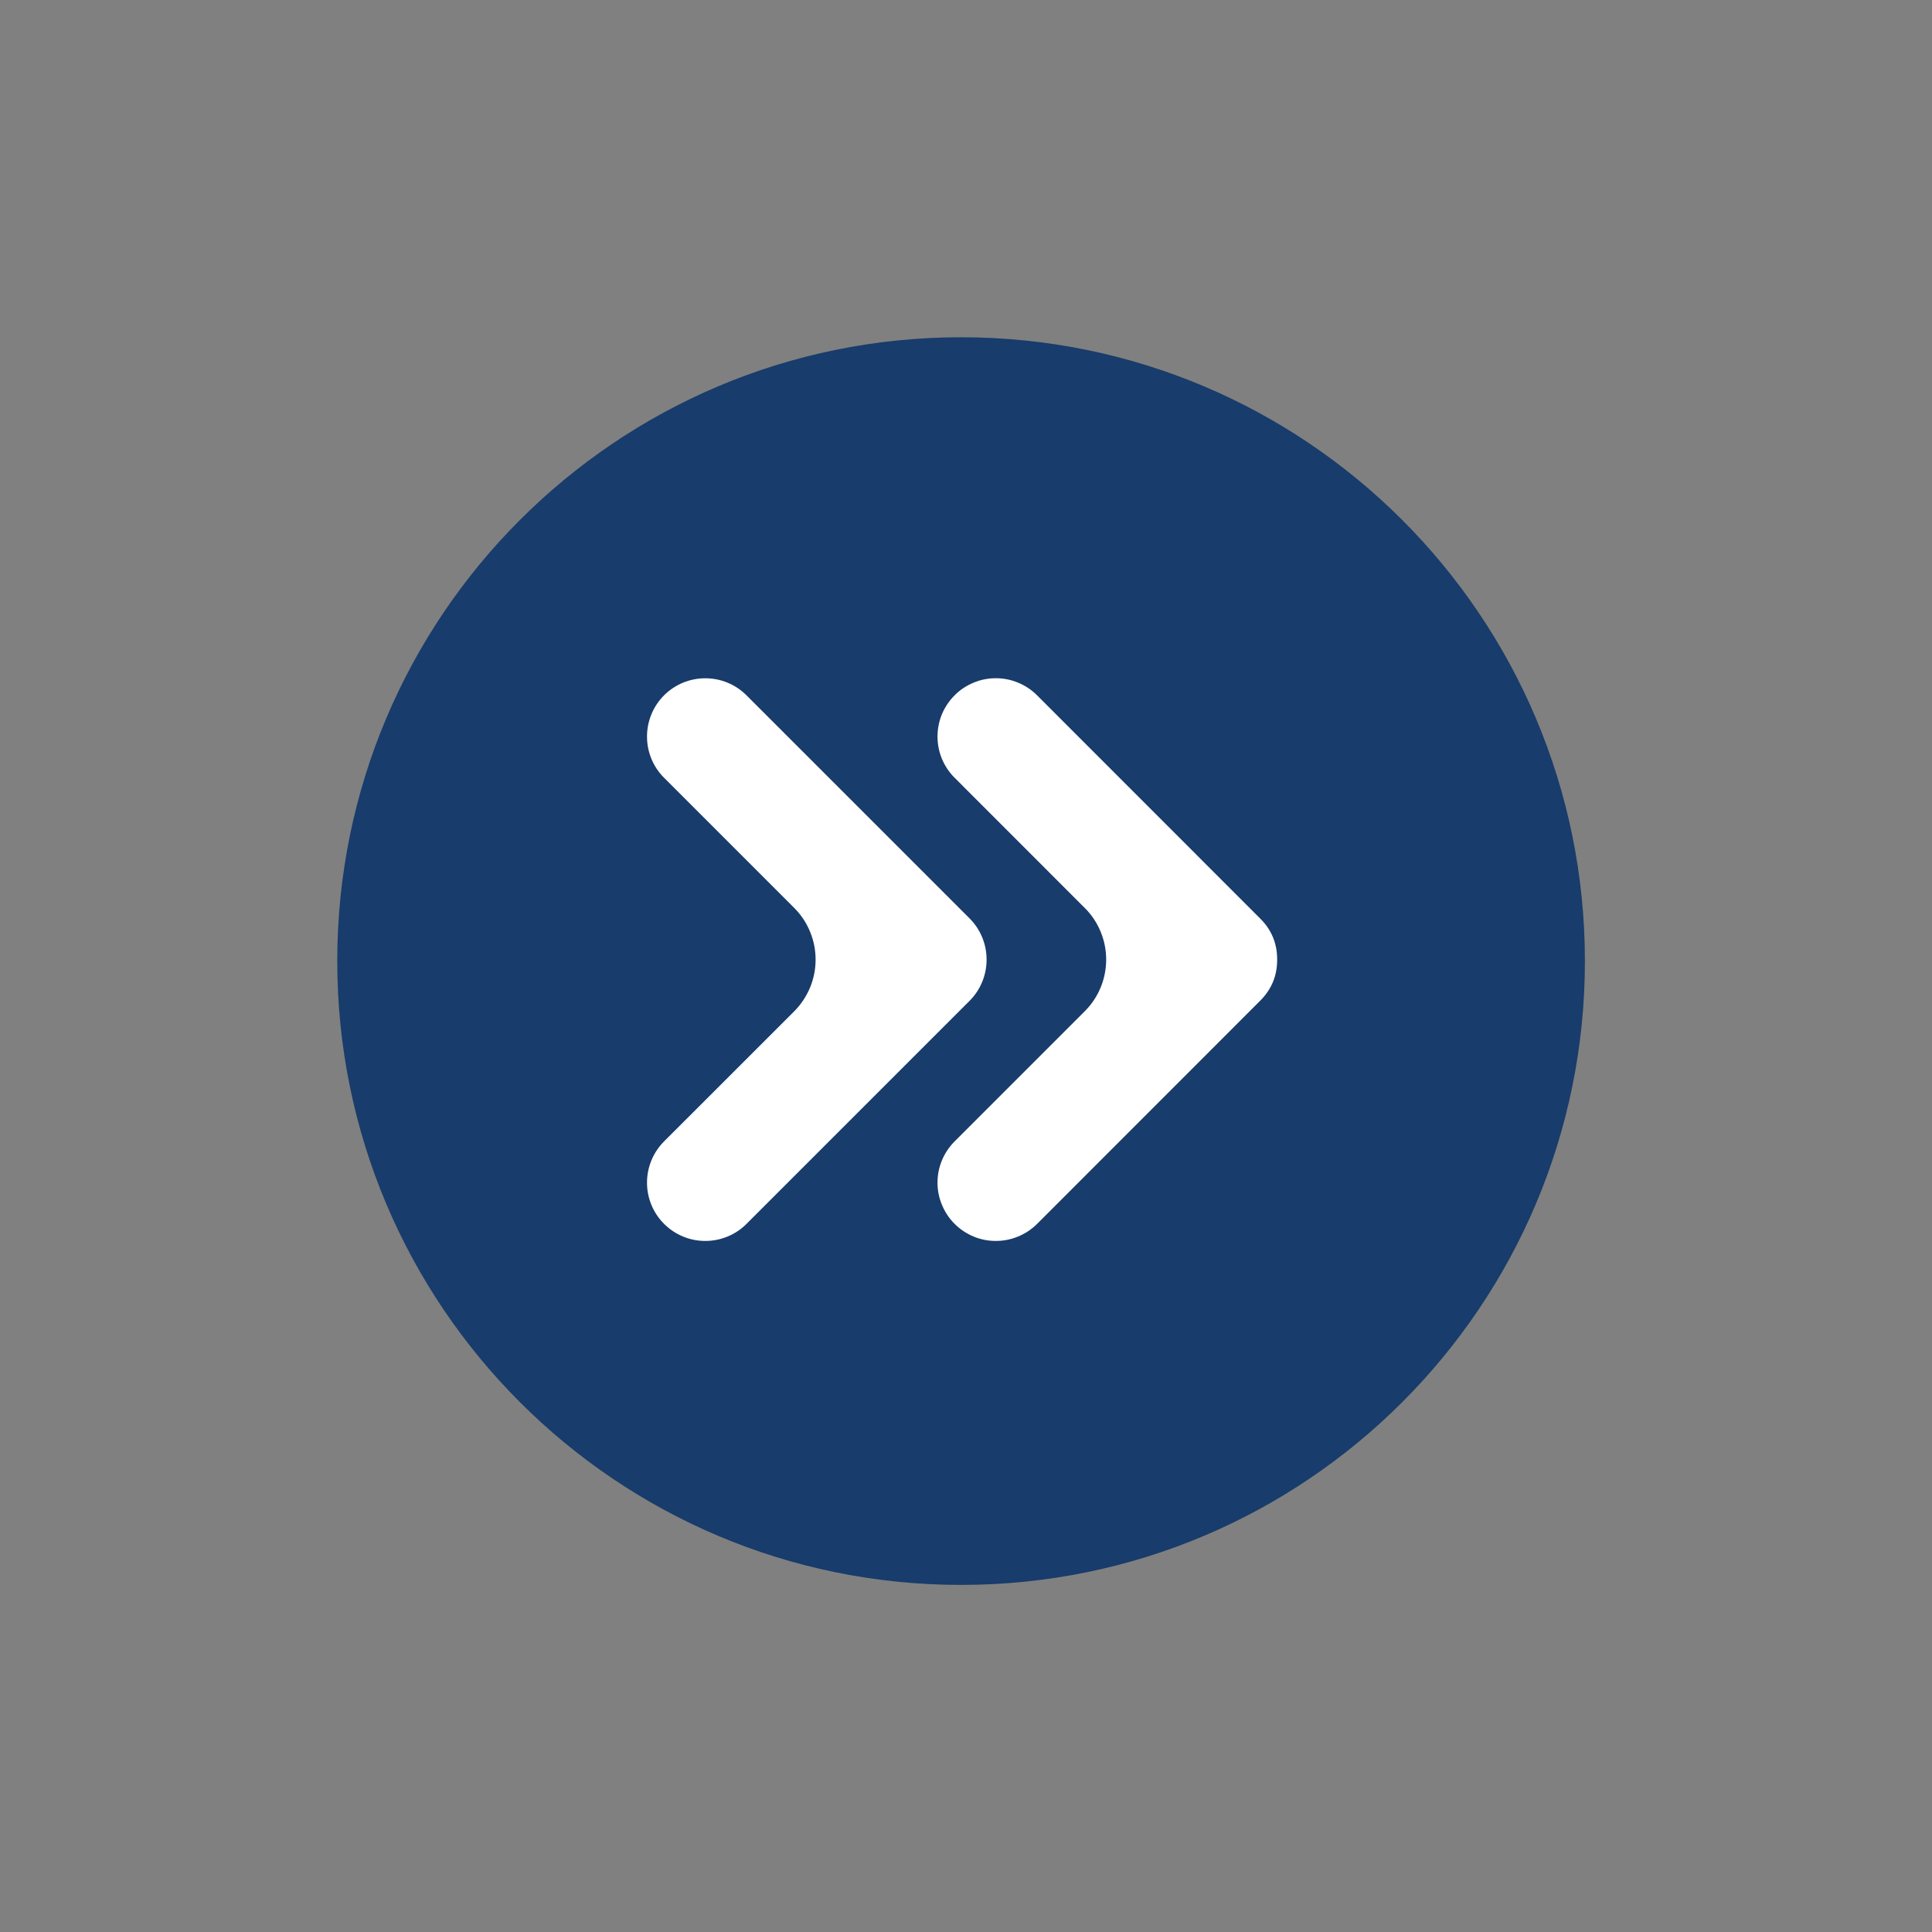
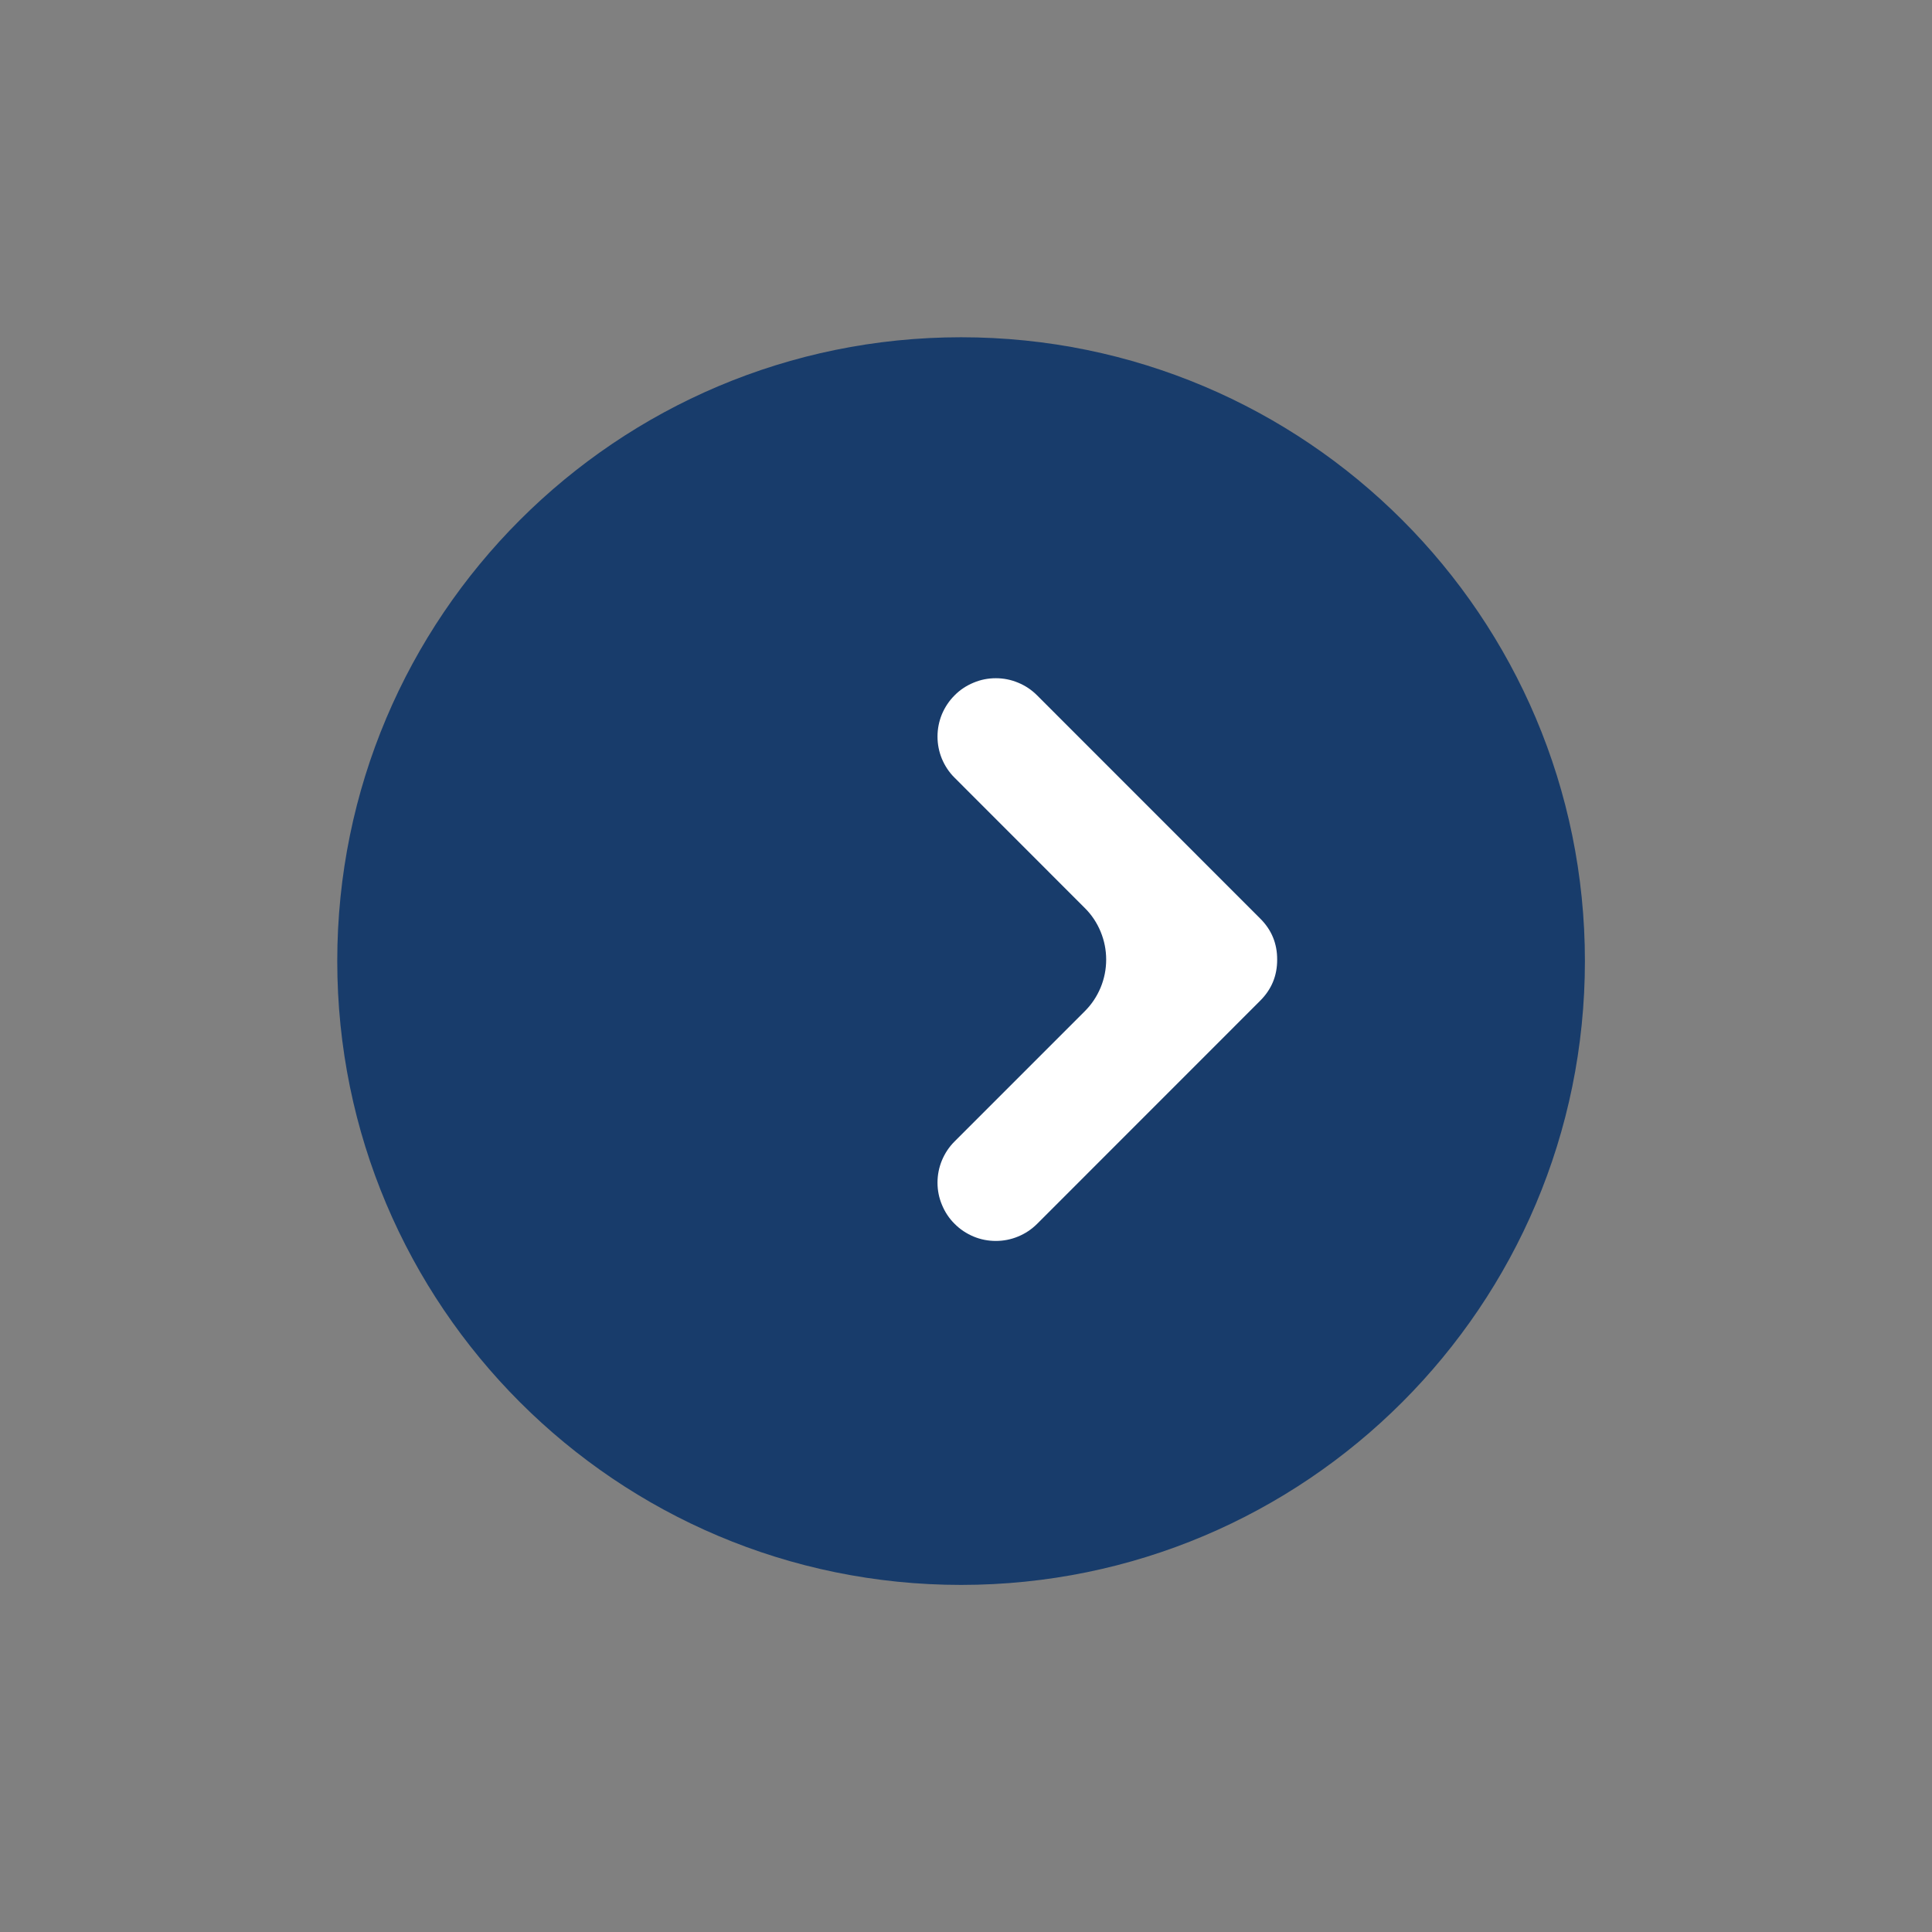
<svg xmlns="http://www.w3.org/2000/svg" width="130" zoomAndPan="magnify" viewBox="0 0 97.5 97.5" height="130" preserveAspectRatio="xMidYMid meet" version="1.0">
  <rect x="0" y="0" width="97.5" height="97.5" fill="#808080" stroke="none" />
  <defs>
    <clipPath id="875c5f3a63">
      <path d="M 17.02 17.02 L 79.984 17.02 L 79.984 79.984 L 17.02 79.984 Z M 17.02 17.02 " clip-rule="nonzero" />
    </clipPath>
    <clipPath id="3af7cd79a1">
      <path d="M 48.5 17.02 C 31.113 17.02 17.02 31.113 17.02 48.5 C 17.02 65.891 31.113 79.984 48.5 79.984 C 65.891 79.984 79.984 65.891 79.984 48.5 C 79.984 31.113 65.891 17.02 48.5 17.02 Z M 48.5 17.02 " clip-rule="nonzero" />
    </clipPath>
    <clipPath id="be44b677af">
      <path d="M 32.371 34 L 50 34 L 50 63 L 32.371 63 Z M 32.371 34 " clip-rule="nonzero" />
    </clipPath>
    <clipPath id="30bee847bd">
      <path d="M 47 34 L 64.457 34 L 64.457 63 L 47 63 Z M 47 34 " clip-rule="nonzero" />
    </clipPath>
  </defs>
  <g clip-path="url(#875c5f3a63)">
    <g clip-path="url(#3af7cd79a1)">
      <path fill="#183c6b" d="M 17.02 17.02 L 79.984 17.02 L 79.984 79.984 L 17.02 79.984 Z M 17.02 17.02 " fill-opacity="1" fill-rule="nonzero" />
    </g>
  </g>
  <g clip-path="url(#be44b677af)">
-     <path fill="#ffffff" d="M 48.93 50.508 L 37.672 61.766 C 37.398 62.039 37.078 62.254 36.719 62.402 C 36.359 62.551 35.984 62.625 35.594 62.625 C 35.203 62.625 34.828 62.551 34.469 62.402 C 34.105 62.25 33.789 62.039 33.512 61.762 C 33.238 61.488 33.023 61.168 32.875 60.809 C 32.727 60.449 32.652 60.074 32.652 59.684 C 32.652 59.293 32.727 58.918 32.875 58.559 C 33.023 58.199 33.238 57.879 33.512 57.602 L 40.082 51.035 C 40.426 50.688 40.691 50.289 40.879 49.84 C 41.066 49.387 41.16 48.918 41.16 48.426 C 41.16 47.938 41.066 47.469 40.879 47.016 C 40.691 46.562 40.426 46.164 40.082 45.82 L 33.512 39.25 C 33.238 38.977 33.023 38.656 32.875 38.297 C 32.727 37.938 32.652 37.562 32.652 37.172 C 32.652 36.781 32.727 36.406 32.875 36.047 C 33.023 35.684 33.238 35.367 33.512 35.09 C 33.789 34.816 34.105 34.602 34.465 34.453 C 34.828 34.305 35.203 34.23 35.594 34.23 C 35.984 34.23 36.359 34.305 36.719 34.453 C 37.078 34.602 37.398 34.816 37.672 35.09 L 48.93 46.348 C 49.207 46.625 49.418 46.941 49.566 47.301 C 49.715 47.66 49.789 48.039 49.789 48.426 C 49.789 48.816 49.715 49.191 49.566 49.555 C 49.418 49.914 49.207 50.23 48.93 50.508 Z M 48.93 50.508 " fill-opacity="1" fill-rule="nonzero" />
-   </g>
+     </g>
  <g clip-path="url(#30bee847bd)">
    <path fill="#ffffff" d="M 64.453 48.426 C 64.457 49.242 64.168 49.934 63.59 50.508 L 52.336 61.766 C 52.059 62.039 51.742 62.254 51.379 62.402 C 51.02 62.551 50.645 62.625 50.254 62.625 C 49.863 62.625 49.488 62.551 49.129 62.402 C 48.77 62.25 48.449 62.039 48.176 61.762 C 47.898 61.488 47.688 61.168 47.539 60.809 C 47.387 60.449 47.312 60.074 47.312 59.684 C 47.312 59.293 47.387 58.918 47.535 58.559 C 47.688 58.195 47.898 57.879 48.176 57.602 L 54.742 51.035 C 55.09 50.688 55.355 50.289 55.543 49.84 C 55.73 49.387 55.824 48.914 55.824 48.426 C 55.824 47.938 55.73 47.469 55.543 47.016 C 55.355 46.562 55.09 46.164 54.742 45.82 L 48.176 39.25 C 47.898 38.977 47.688 38.656 47.535 38.297 C 47.387 37.938 47.312 37.559 47.312 37.172 C 47.312 36.781 47.387 36.406 47.535 36.043 C 47.688 35.684 47.898 35.367 48.176 35.09 C 48.449 34.812 48.77 34.602 49.129 34.453 C 49.488 34.301 49.863 34.227 50.254 34.227 C 50.645 34.227 51.02 34.301 51.383 34.453 C 51.742 34.602 52.059 34.812 52.336 35.09 L 63.59 46.348 C 64.168 46.918 64.457 47.613 64.453 48.426 Z M 64.453 48.426 " fill-opacity="1" fill-rule="nonzero" />
  </g>
</svg>